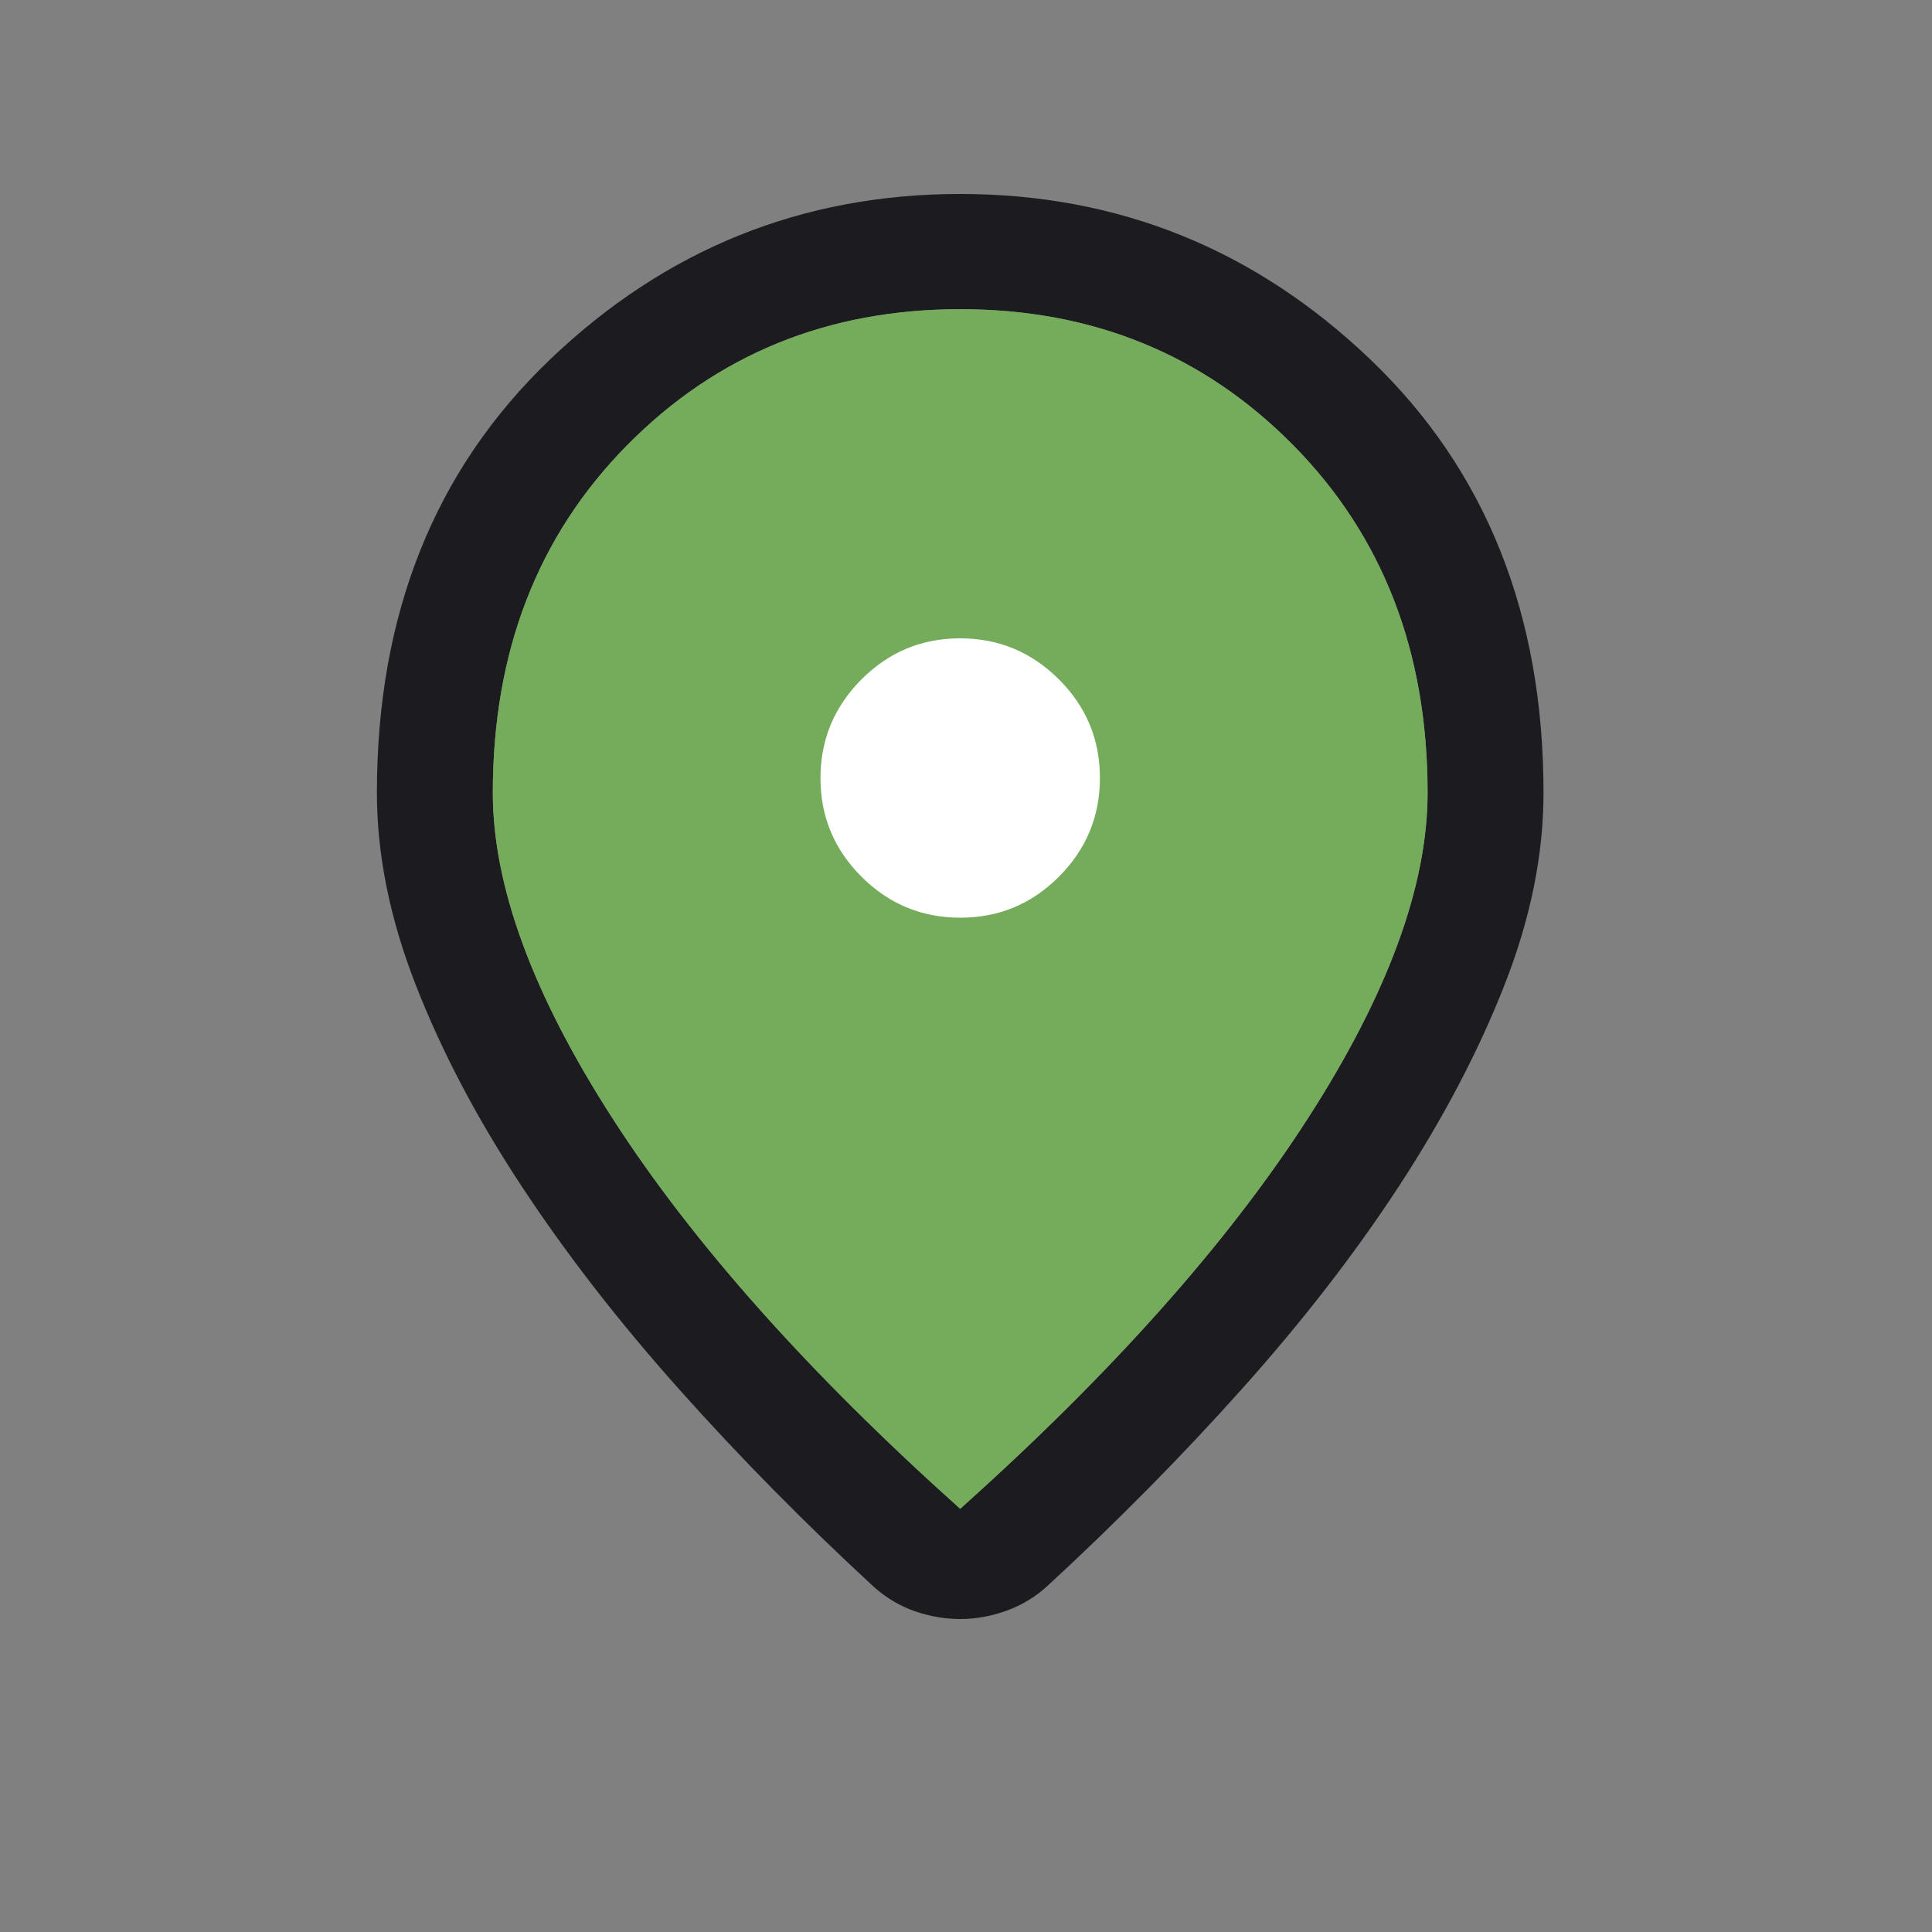
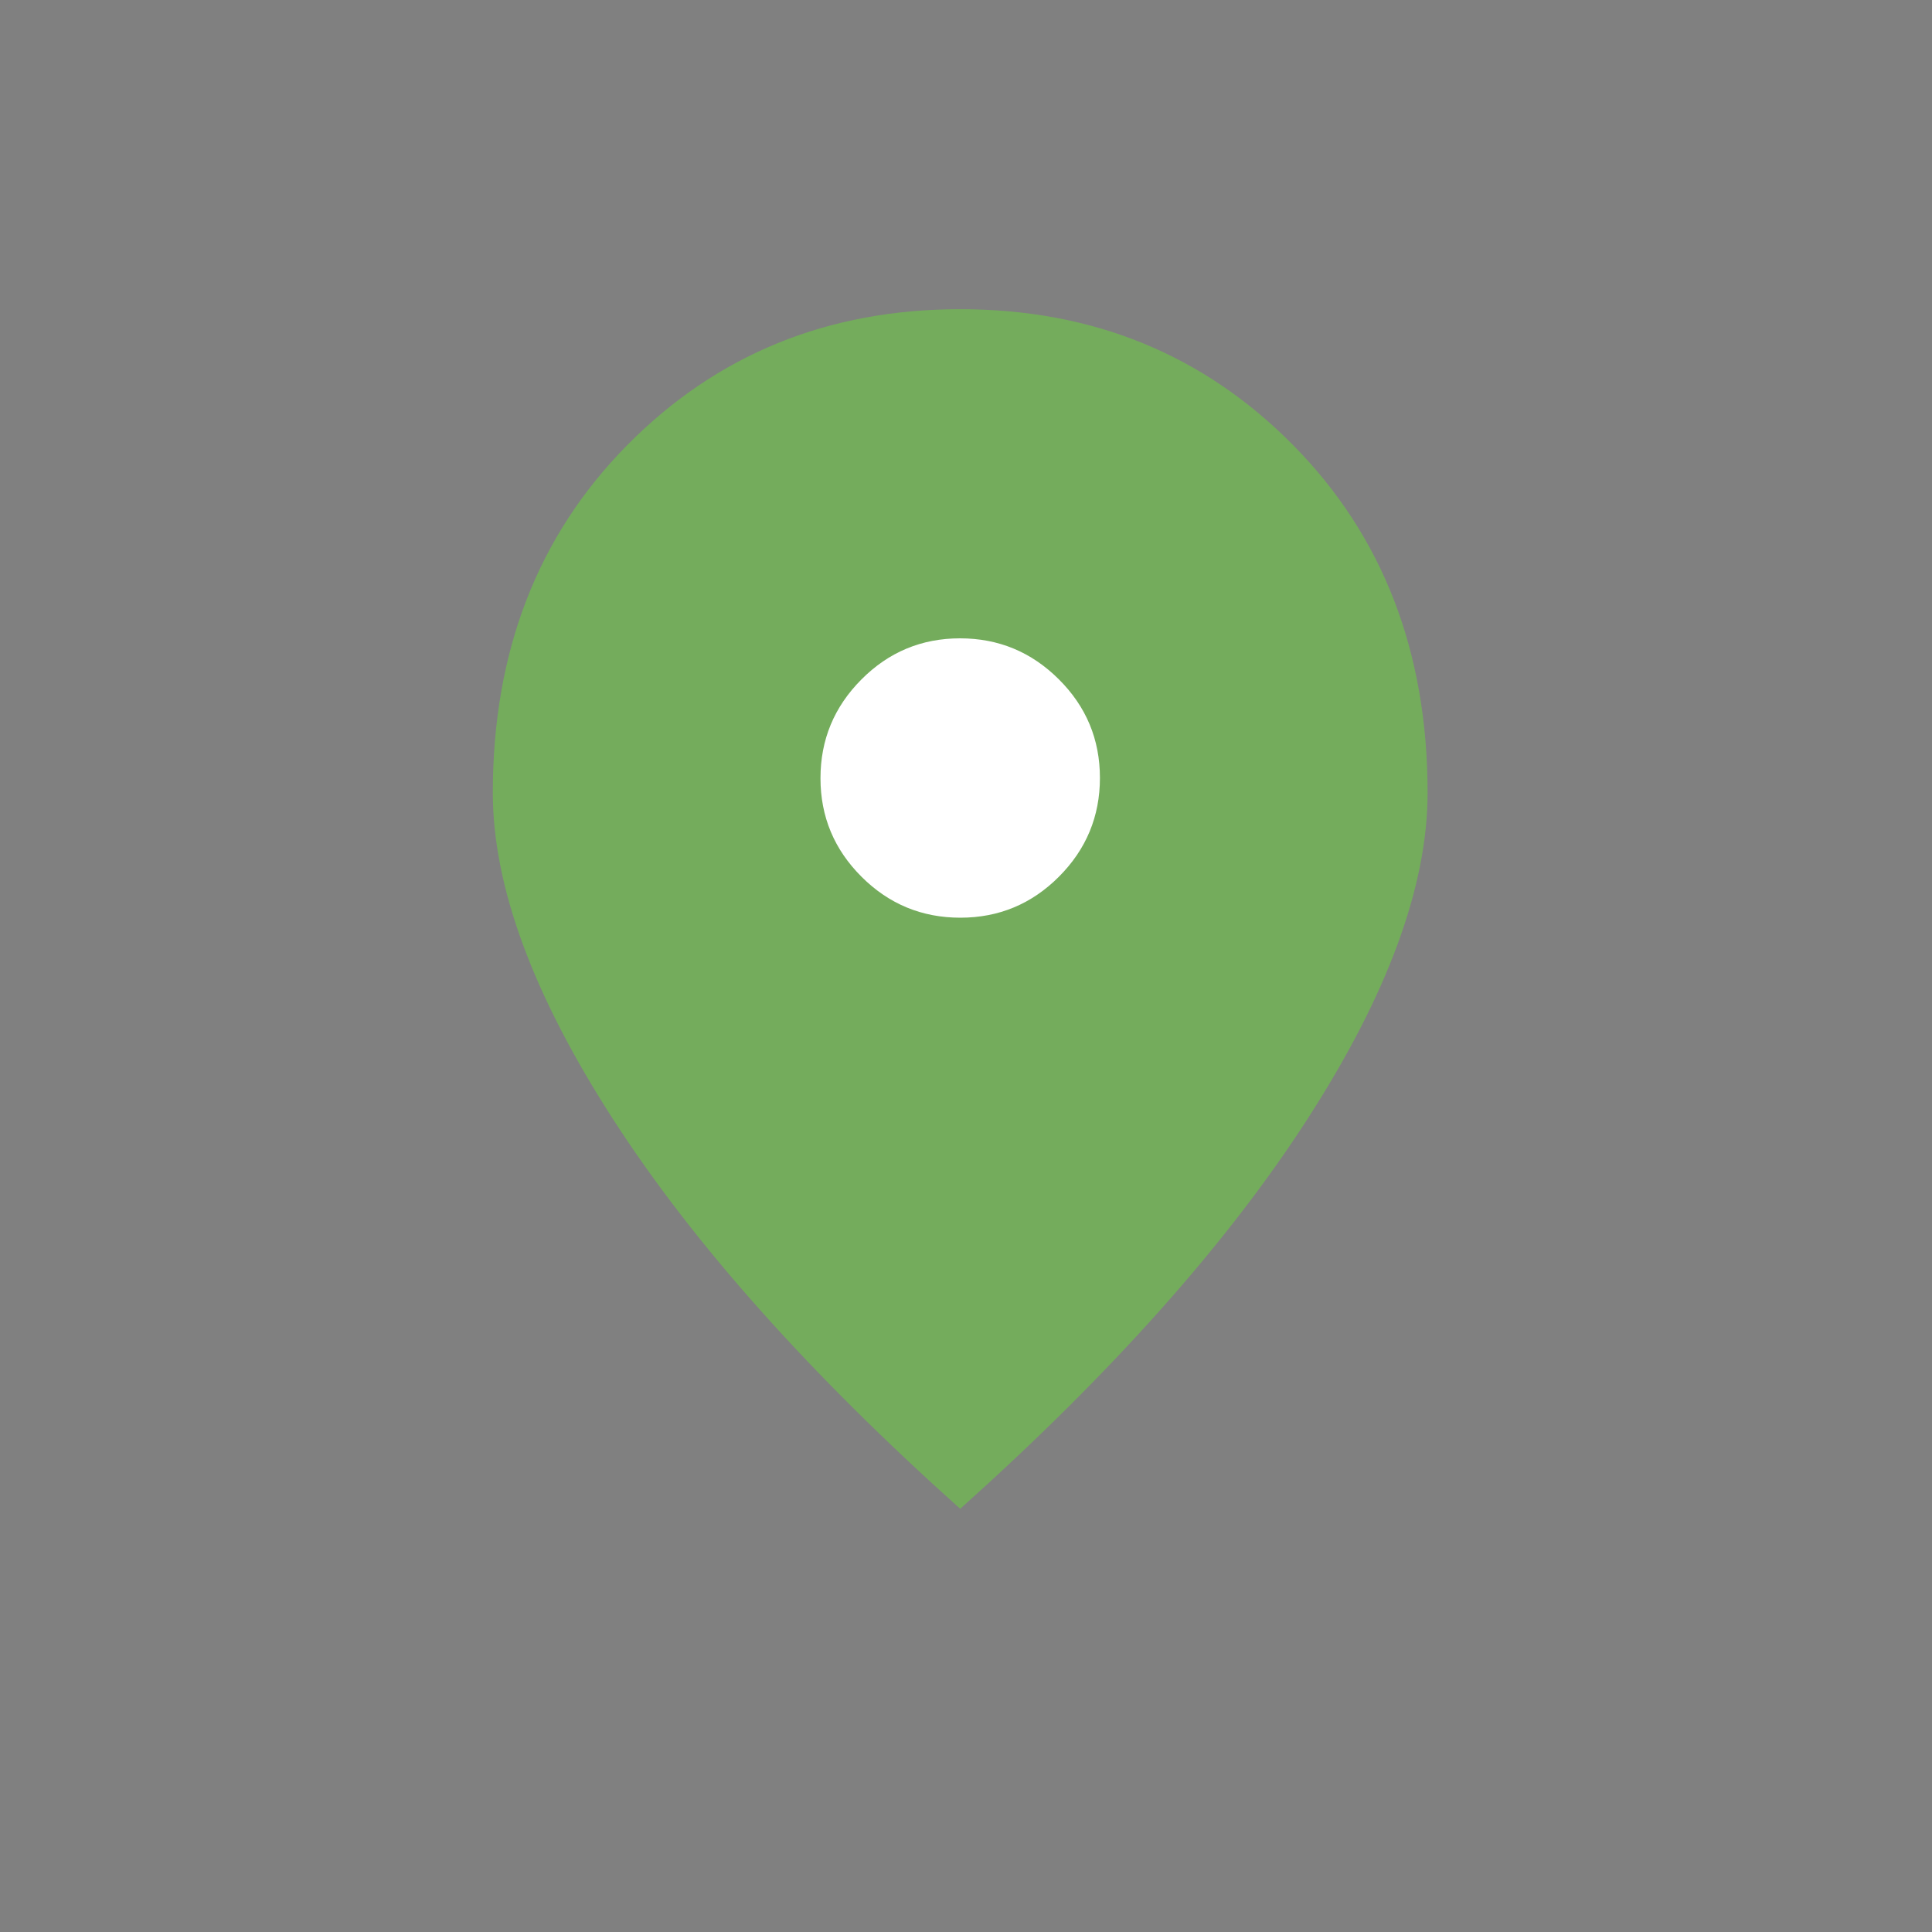
<svg xmlns="http://www.w3.org/2000/svg" width="25" height="25" viewBox="0 0 25 25" fill="none">
  <rect x="0" y="0" width="25" height="25" fill="#808080" stroke="none" />
  <mask id="mask0_2379_321" style="mask-type:alpha" maskUnits="userSpaceOnUse" x="0" y="0" width="25" height="25">
    <rect x="0.425" y="0.01" width="24" height="24" fill="#D9D9D9" />
  </mask>
  <g mask="url(#mask0_2379_321)">
-     <path d="M12.425 19.524C14.381 17.772 15.878 16.093 16.916 14.484C17.954 12.876 18.473 11.467 18.473 10.258C18.473 8.435 17.894 6.936 16.735 5.762C15.577 4.588 14.14 4.001 12.425 4.001C10.71 4.001 9.273 4.588 8.114 5.762C6.956 6.936 6.377 8.435 6.377 10.258C6.377 11.467 6.896 12.876 7.934 14.484C8.972 16.093 10.469 17.772 12.425 19.524ZM12.425 20.95C12.23 20.95 12.035 20.917 11.84 20.85C11.645 20.782 11.469 20.678 11.311 20.537C10.414 19.71 9.574 18.858 8.792 17.982C8.01 17.106 7.33 16.23 6.753 15.354C6.175 14.479 5.718 13.611 5.382 12.751C5.045 11.89 4.877 11.059 4.877 10.258C4.877 7.95 5.623 6.082 7.116 4.653C8.609 3.225 10.379 2.51 12.425 2.51C14.471 2.51 16.241 3.225 17.734 4.653C19.227 6.082 19.973 7.95 19.973 10.258C19.973 11.059 19.805 11.889 19.468 12.746C19.132 13.603 18.676 14.471 18.102 15.35C17.527 16.229 16.849 17.104 16.067 17.977C15.285 18.851 14.445 19.701 13.548 20.527C13.393 20.668 13.216 20.774 13.018 20.845C12.82 20.915 12.623 20.95 12.425 20.95ZM12.427 11.875C12.924 11.875 13.35 11.698 13.703 11.344C14.056 10.99 14.233 10.564 14.233 10.066C14.233 9.569 14.056 9.143 13.701 8.79C13.347 8.437 12.921 8.26 12.423 8.26C11.926 8.26 11.5 8.437 11.147 8.792C10.794 9.146 10.617 9.572 10.617 10.07C10.617 10.567 10.794 10.992 11.149 11.346C11.503 11.699 11.929 11.875 12.427 11.875Z" fill="#1C1B1F" />
    <path d="M12.425 19.524C14.381 17.772 15.878 16.093 16.916 14.484C17.954 12.876 18.473 11.467 18.473 10.258C18.473 8.435 17.894 6.936 16.735 5.762C15.577 4.588 14.14 4.001 12.425 4.001C10.71 4.001 9.273 4.588 8.114 5.762C6.956 6.936 6.377 8.435 6.377 10.258C6.377 11.467 6.896 12.876 7.934 14.484C8.972 16.093 10.469 17.772 12.425 19.524ZM12.427 11.875C12.924 11.875 13.35 11.698 13.703 11.344C14.056 10.99 14.233 10.564 14.233 10.066C14.233 9.569 14.056 9.143 13.701 8.79C13.347 8.437 12.921 8.26 12.423 8.26C11.926 8.26 11.5 8.437 11.147 8.792C10.794 9.146 10.617 9.572 10.617 10.07C10.617 10.567 10.794 10.992 11.149 11.346C11.503 11.699 11.929 11.875 12.427 11.875Z" fill="#74AC5C" />
    <path d="M12.427 11.875C12.924 11.875 13.35 11.698 13.703 11.344C14.056 10.99 14.233 10.564 14.233 10.066C14.233 9.569 14.056 9.143 13.701 8.79C13.347 8.437 12.921 8.26 12.423 8.26C11.926 8.26 11.5 8.437 11.147 8.792C10.794 9.146 10.617 9.572 10.617 10.07C10.617 10.567 10.794 10.992 11.149 11.346C11.503 11.699 11.929 11.875 12.427 11.875Z" fill="white" />
  </g>
</svg>